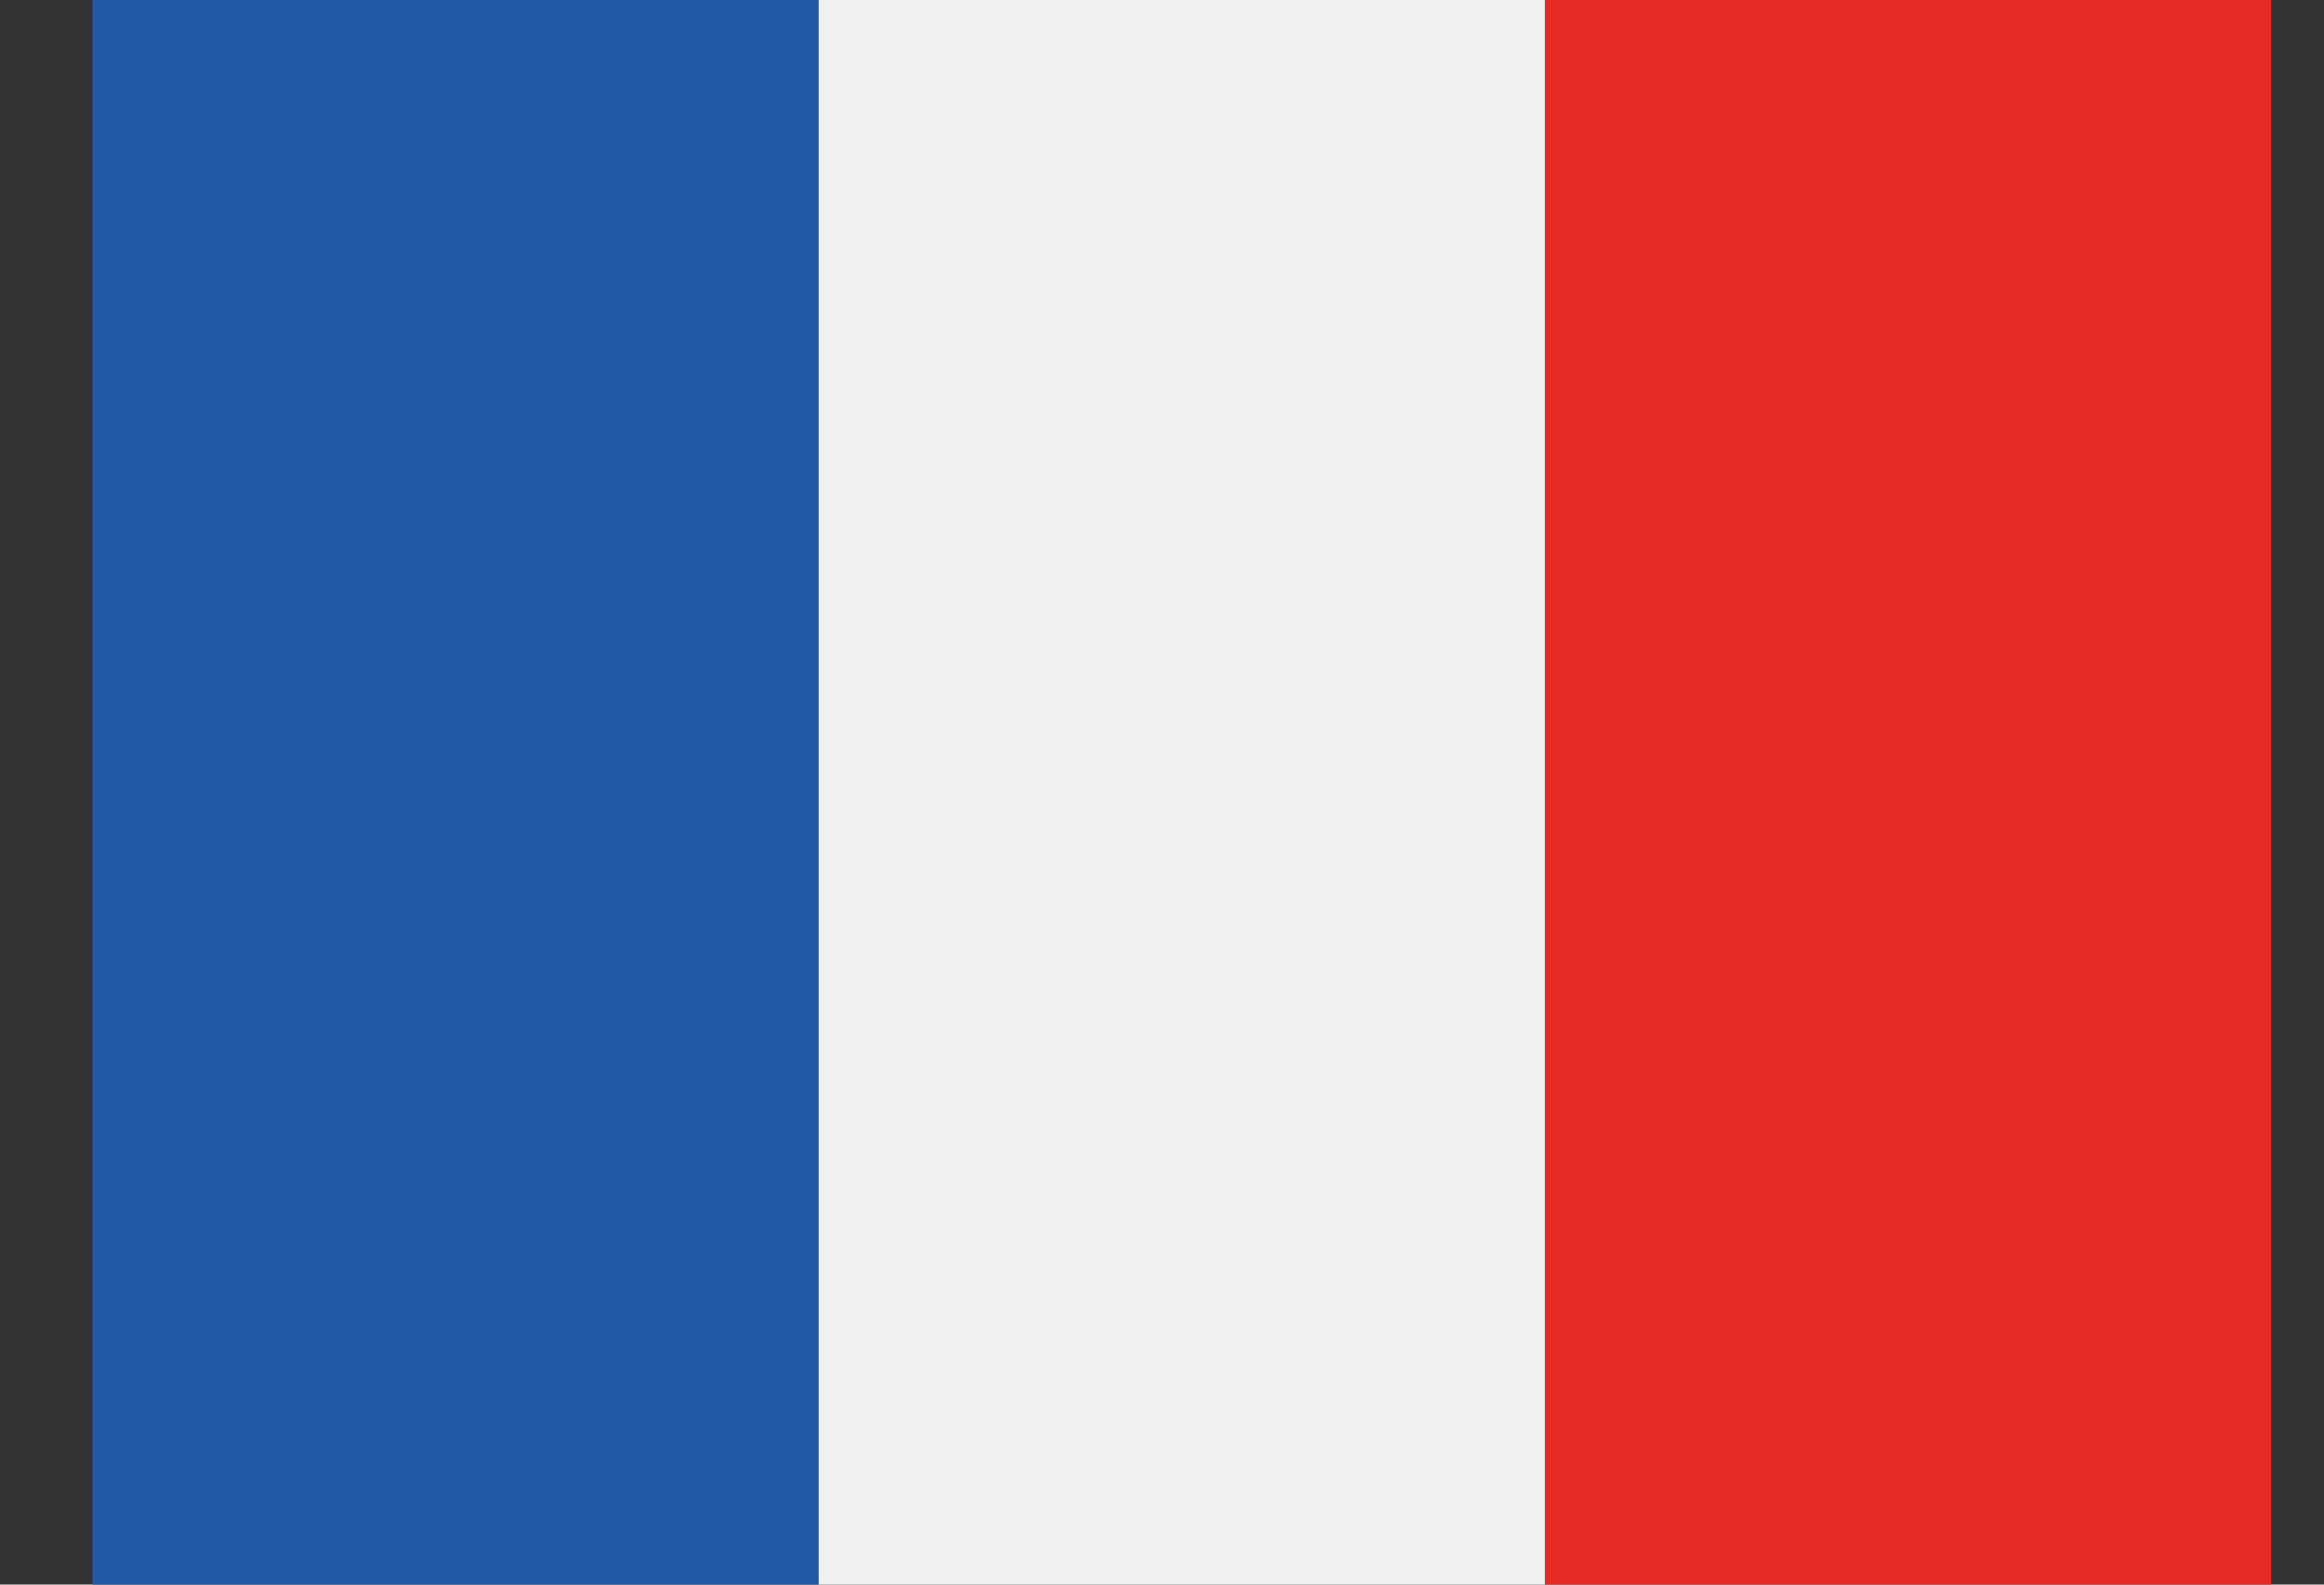
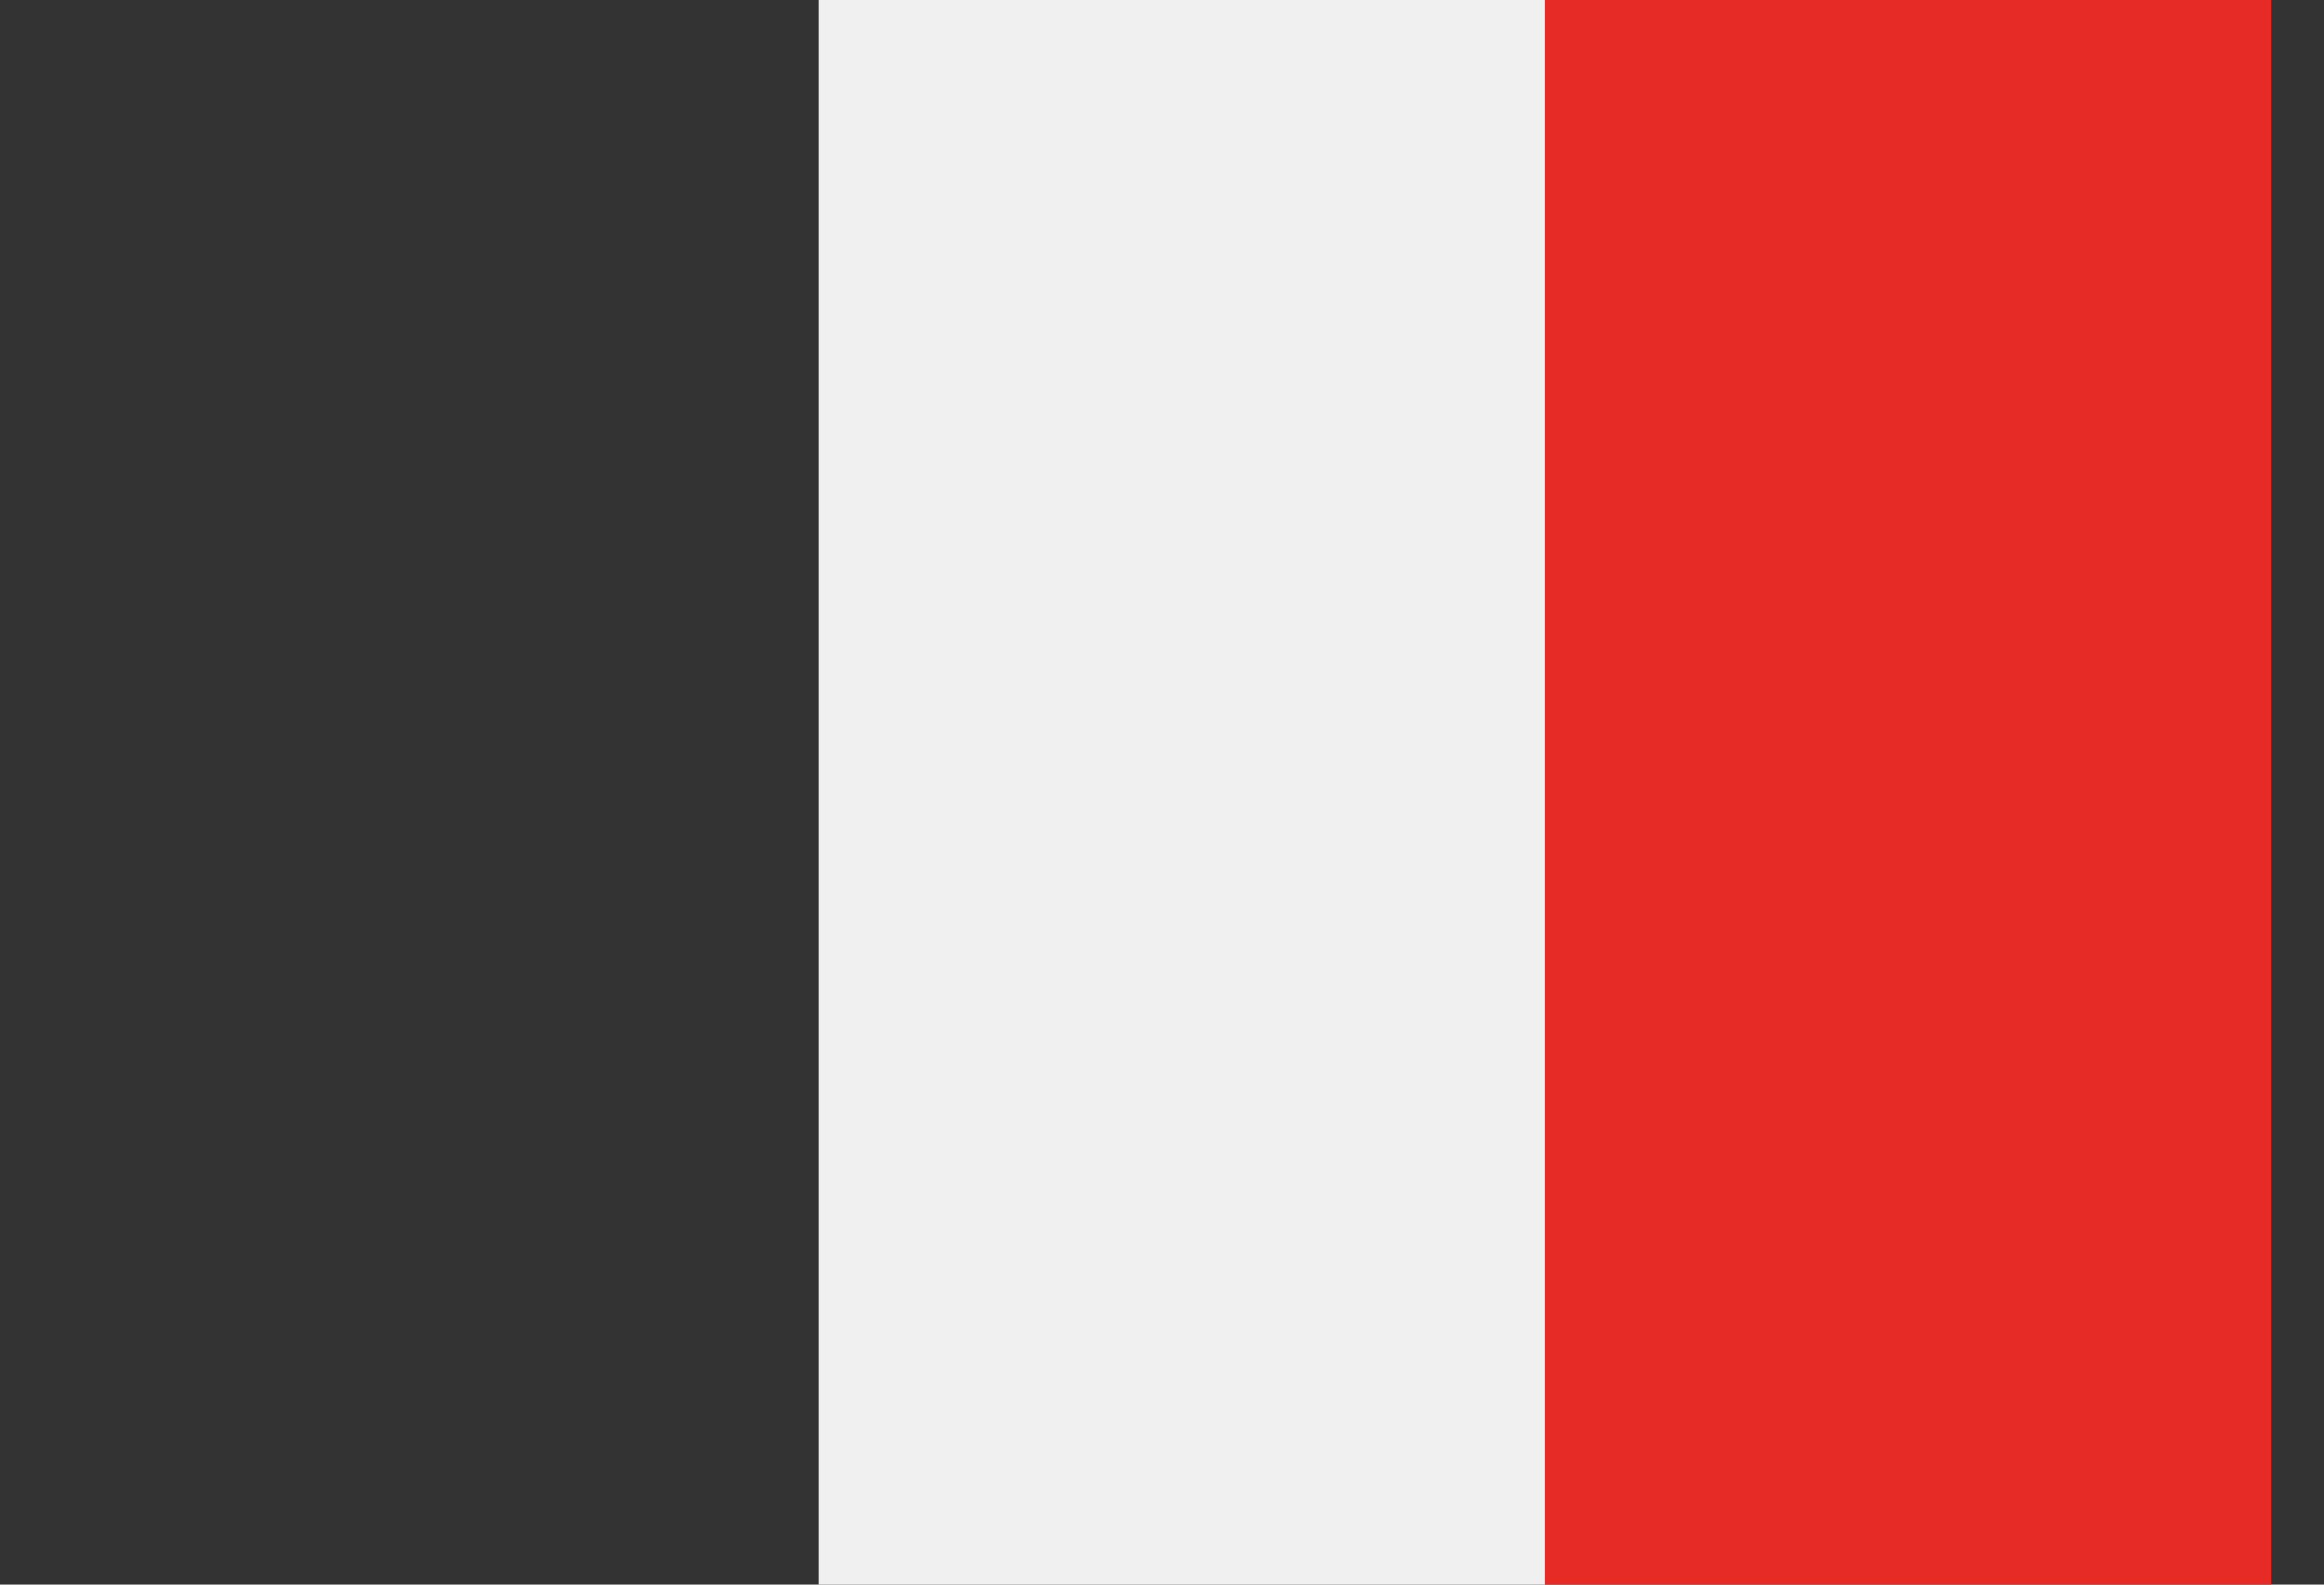
<svg xmlns="http://www.w3.org/2000/svg" width="22" height="15" viewBox="0 0 22 15" fill="none">
  <rect x="0" y="0" width="22" height="15" fill="#333333" stroke="none" />
-   <path fill-rule="evenodd" clip-rule="evenodd" d="M0.875 15V0H7.75V15H0.875Z" fill="#2358A5" />
  <path fill-rule="evenodd" clip-rule="evenodd" d="M14.625 15V0H7.75V15H14.625Z" fill="#F0F0F0" />
  <path fill-rule="evenodd" clip-rule="evenodd" d="M14.625 15V0H21.5V15H14.625Z" fill="#E62B26" />
</svg>